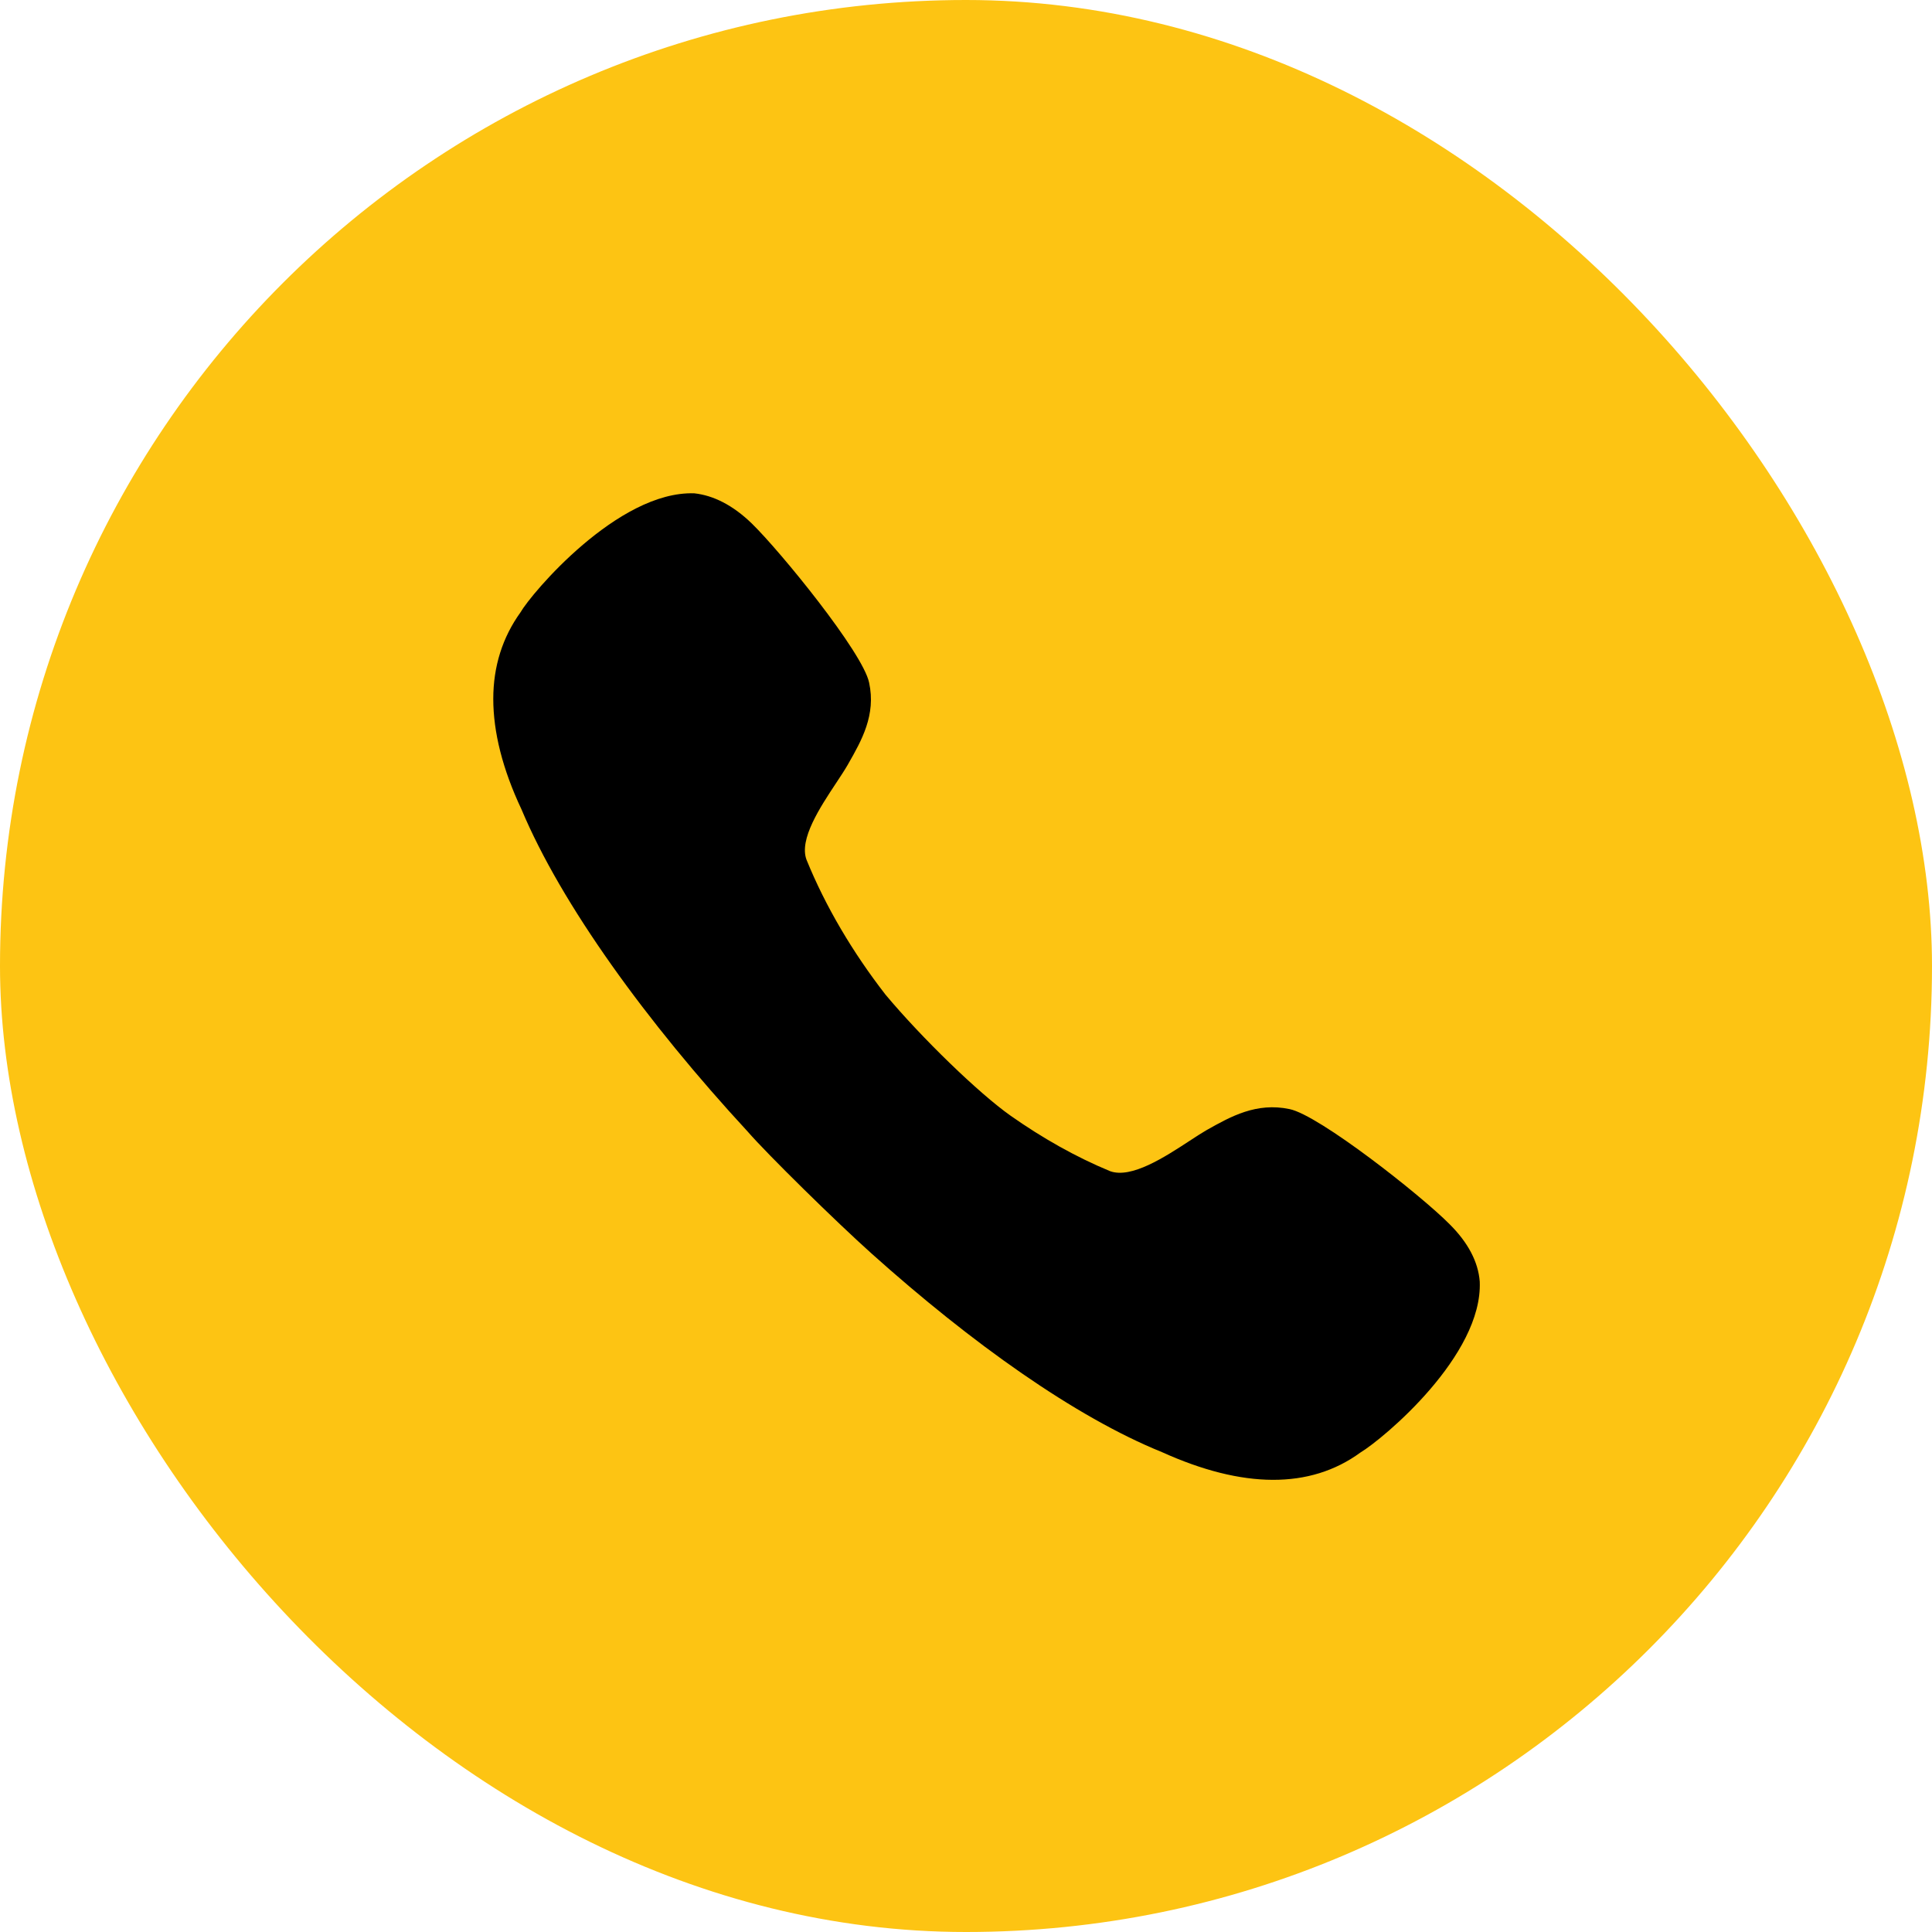
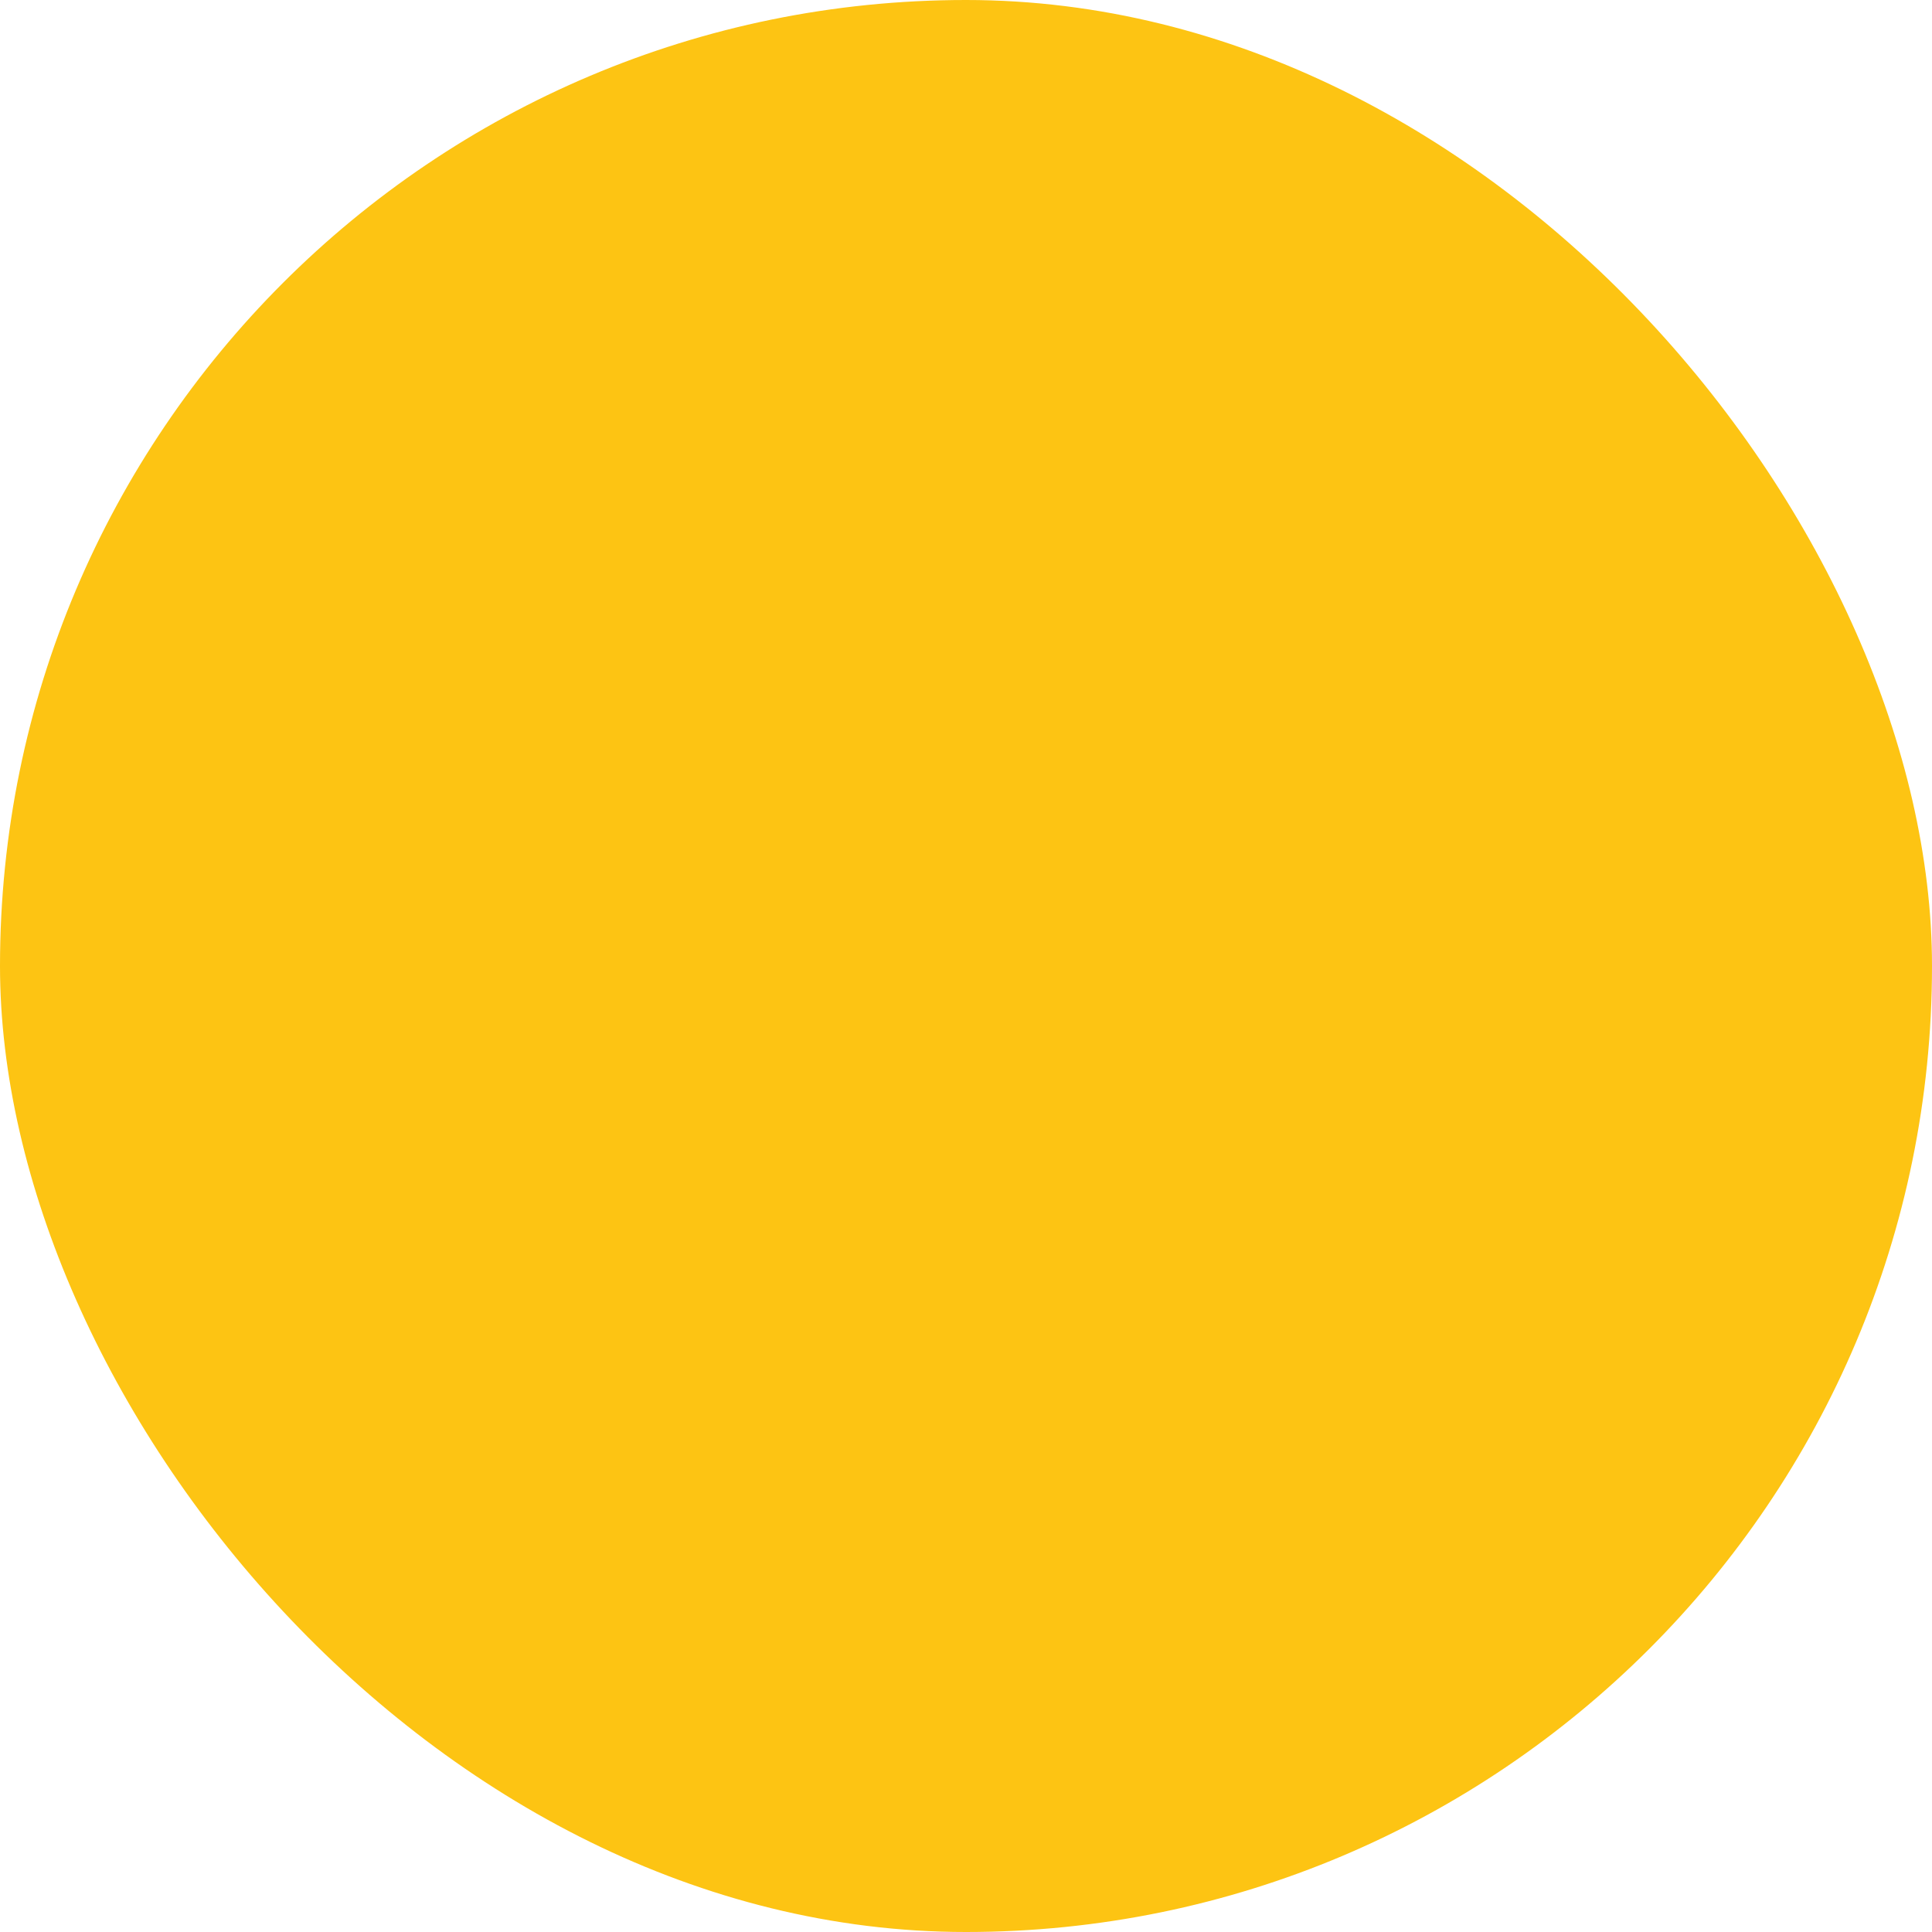
<svg xmlns="http://www.w3.org/2000/svg" width="47" height="47" viewBox="0 0 47 47" fill="none">
  <rect width="47" height="47" rx="23.5" fill="#FDC413" />
-   <path d="M24.585 27.142C25.359 27.686 26.169 28.145 27.005 28.491C27.524 28.679 28.338 28.146 28.937 27.755C29.087 27.657 29.223 27.568 29.338 27.501L29.375 27.48C29.939 27.163 30.566 26.811 31.371 26.981C32.094 27.129 34.576 29.085 35.262 29.779C35.711 30.224 35.961 30.695 35.998 31.178C36.073 32.973 33.666 34.991 33.092 35.338C31.87 36.229 30.236 36.217 28.265 35.325C26.157 34.471 23.637 32.676 21.205 30.497C20.334 29.717 18.663 28.075 18.187 27.526C15.729 24.864 13.659 22.005 12.686 19.689C12.225 18.711 12 17.808 12 17.003C12 16.21 12.225 15.505 12.661 14.898C12.923 14.44 15.031 11.939 16.89 12.001C17.351 12.051 17.825 12.286 18.286 12.732C18.985 13.412 20.993 15.876 21.143 16.607C21.314 17.394 20.959 18.015 20.64 18.575L20.619 18.612C20.547 18.736 20.45 18.884 20.343 19.045C19.95 19.639 19.434 20.418 19.62 20.915C20.083 22.054 20.744 23.168 21.541 24.196C22.425 25.253 23.812 26.597 24.585 27.142Z" fill="black" />
</svg>